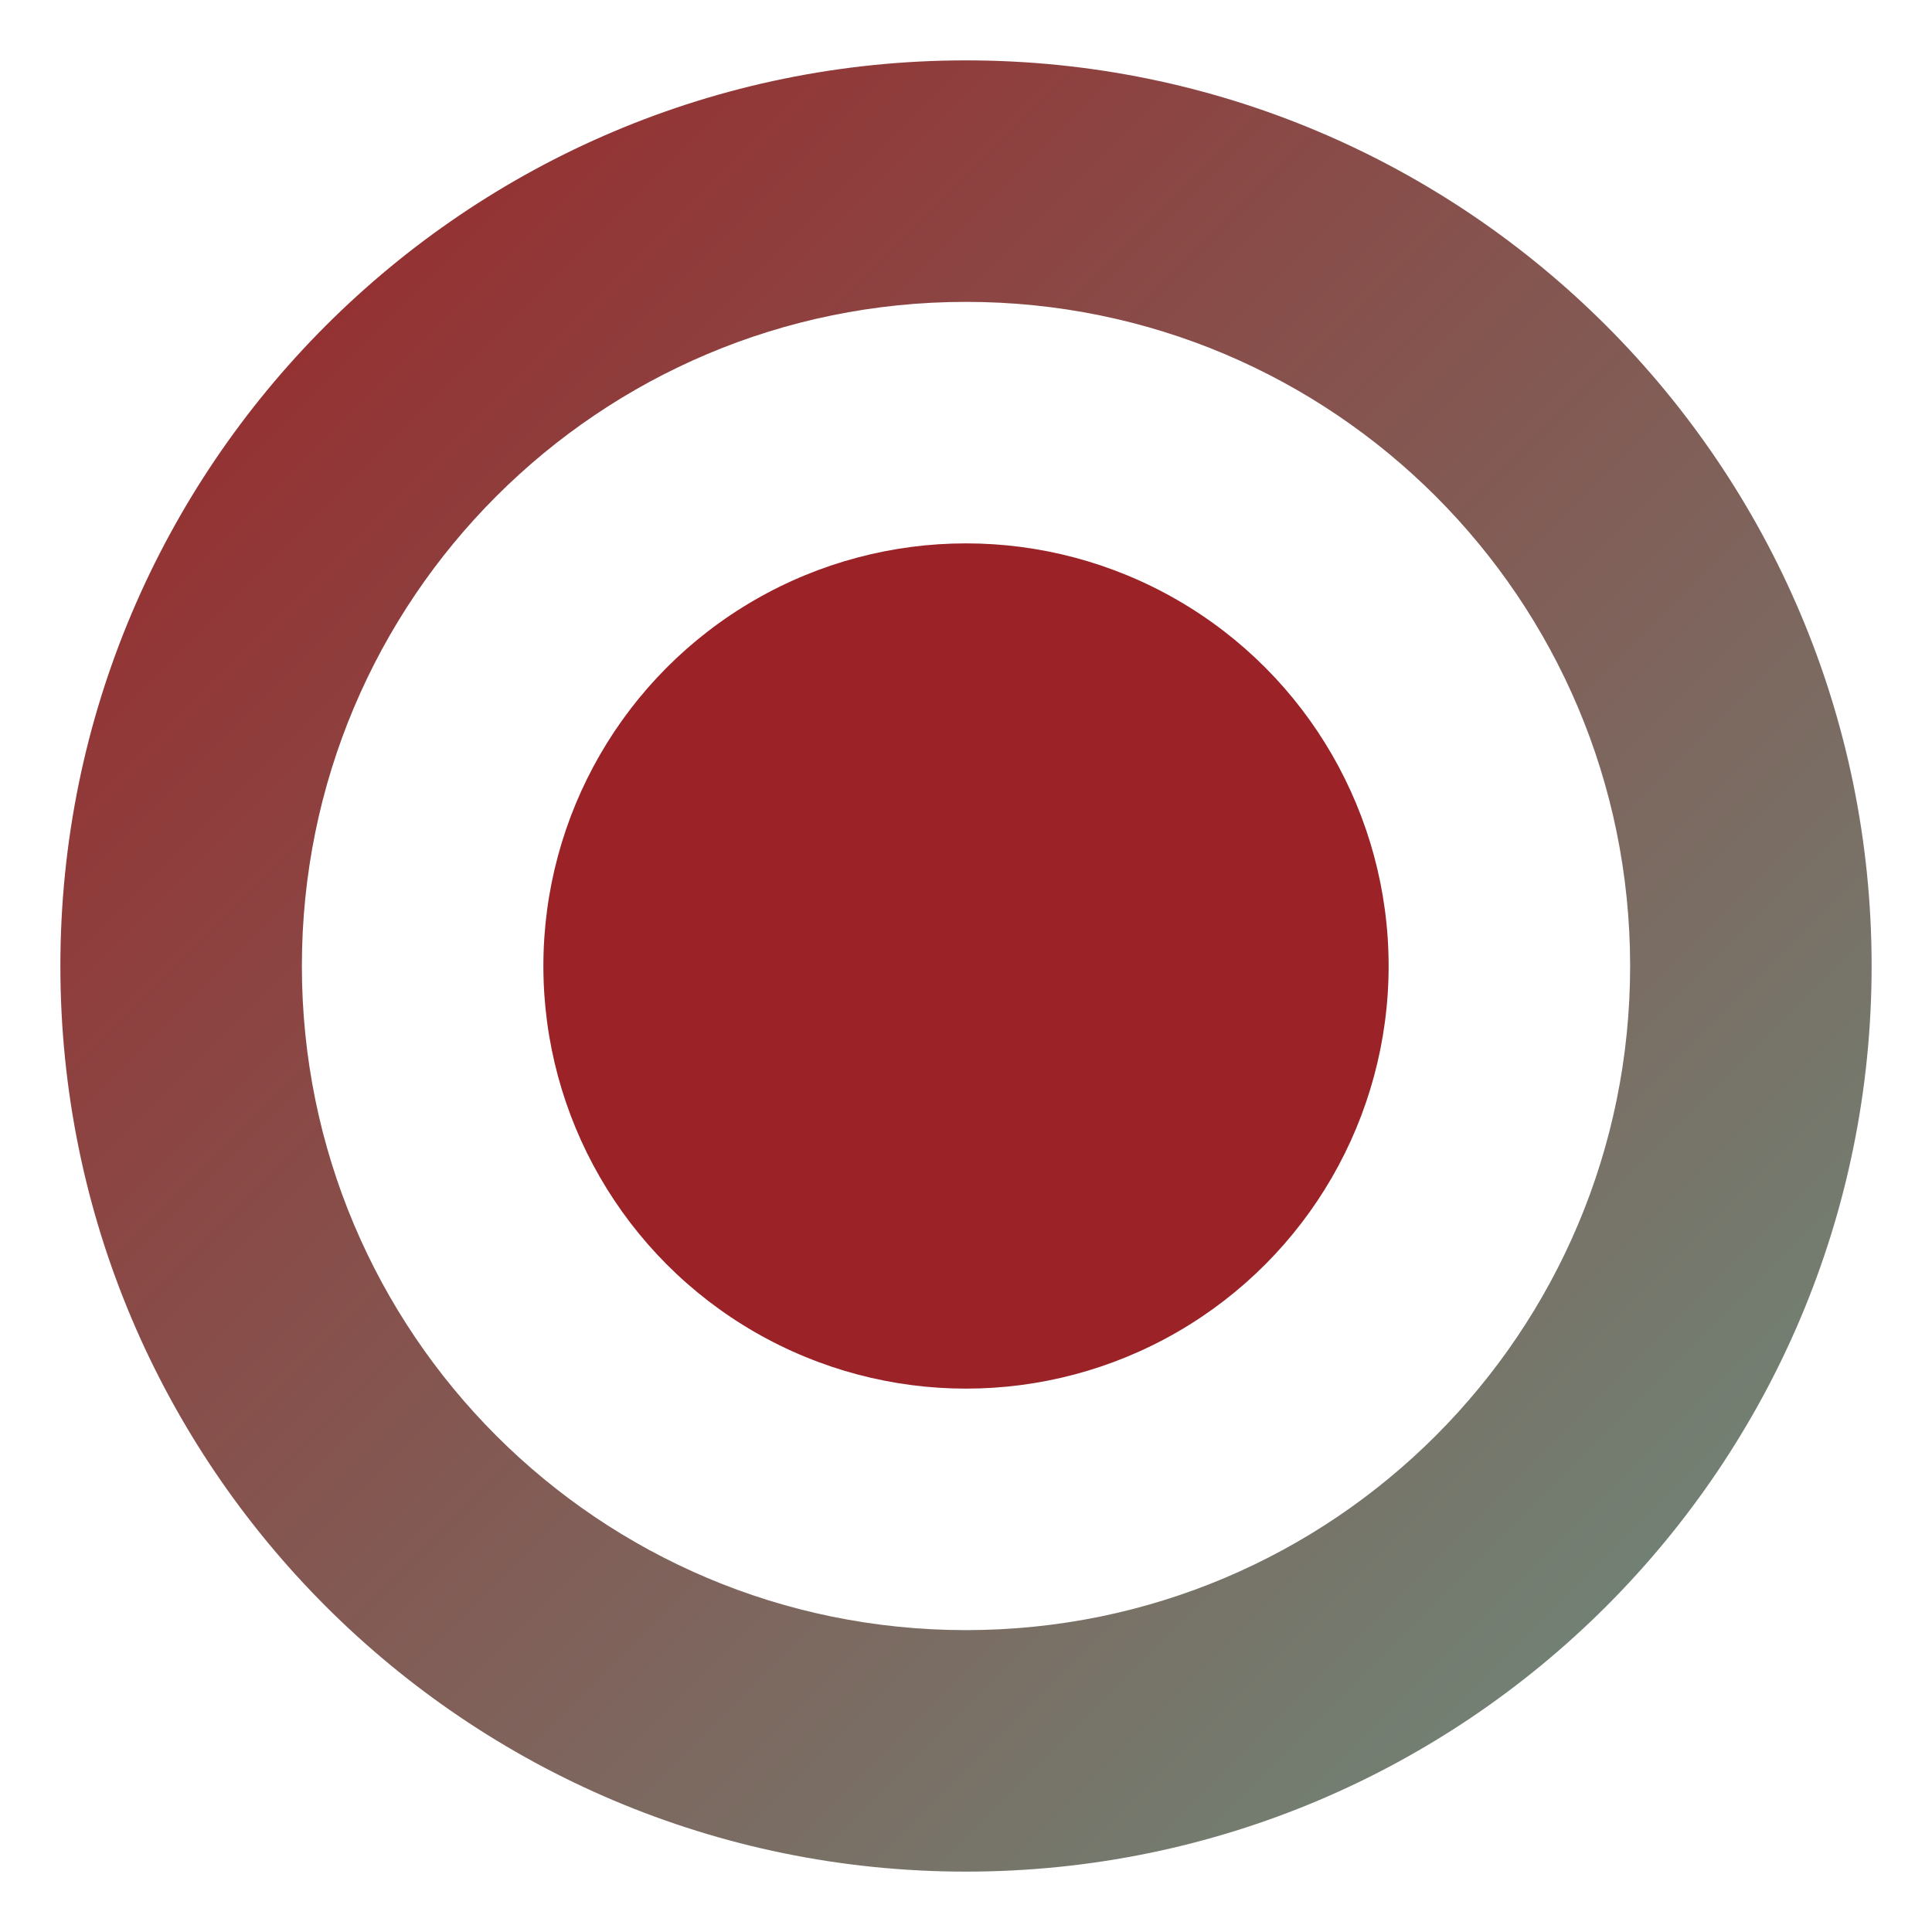
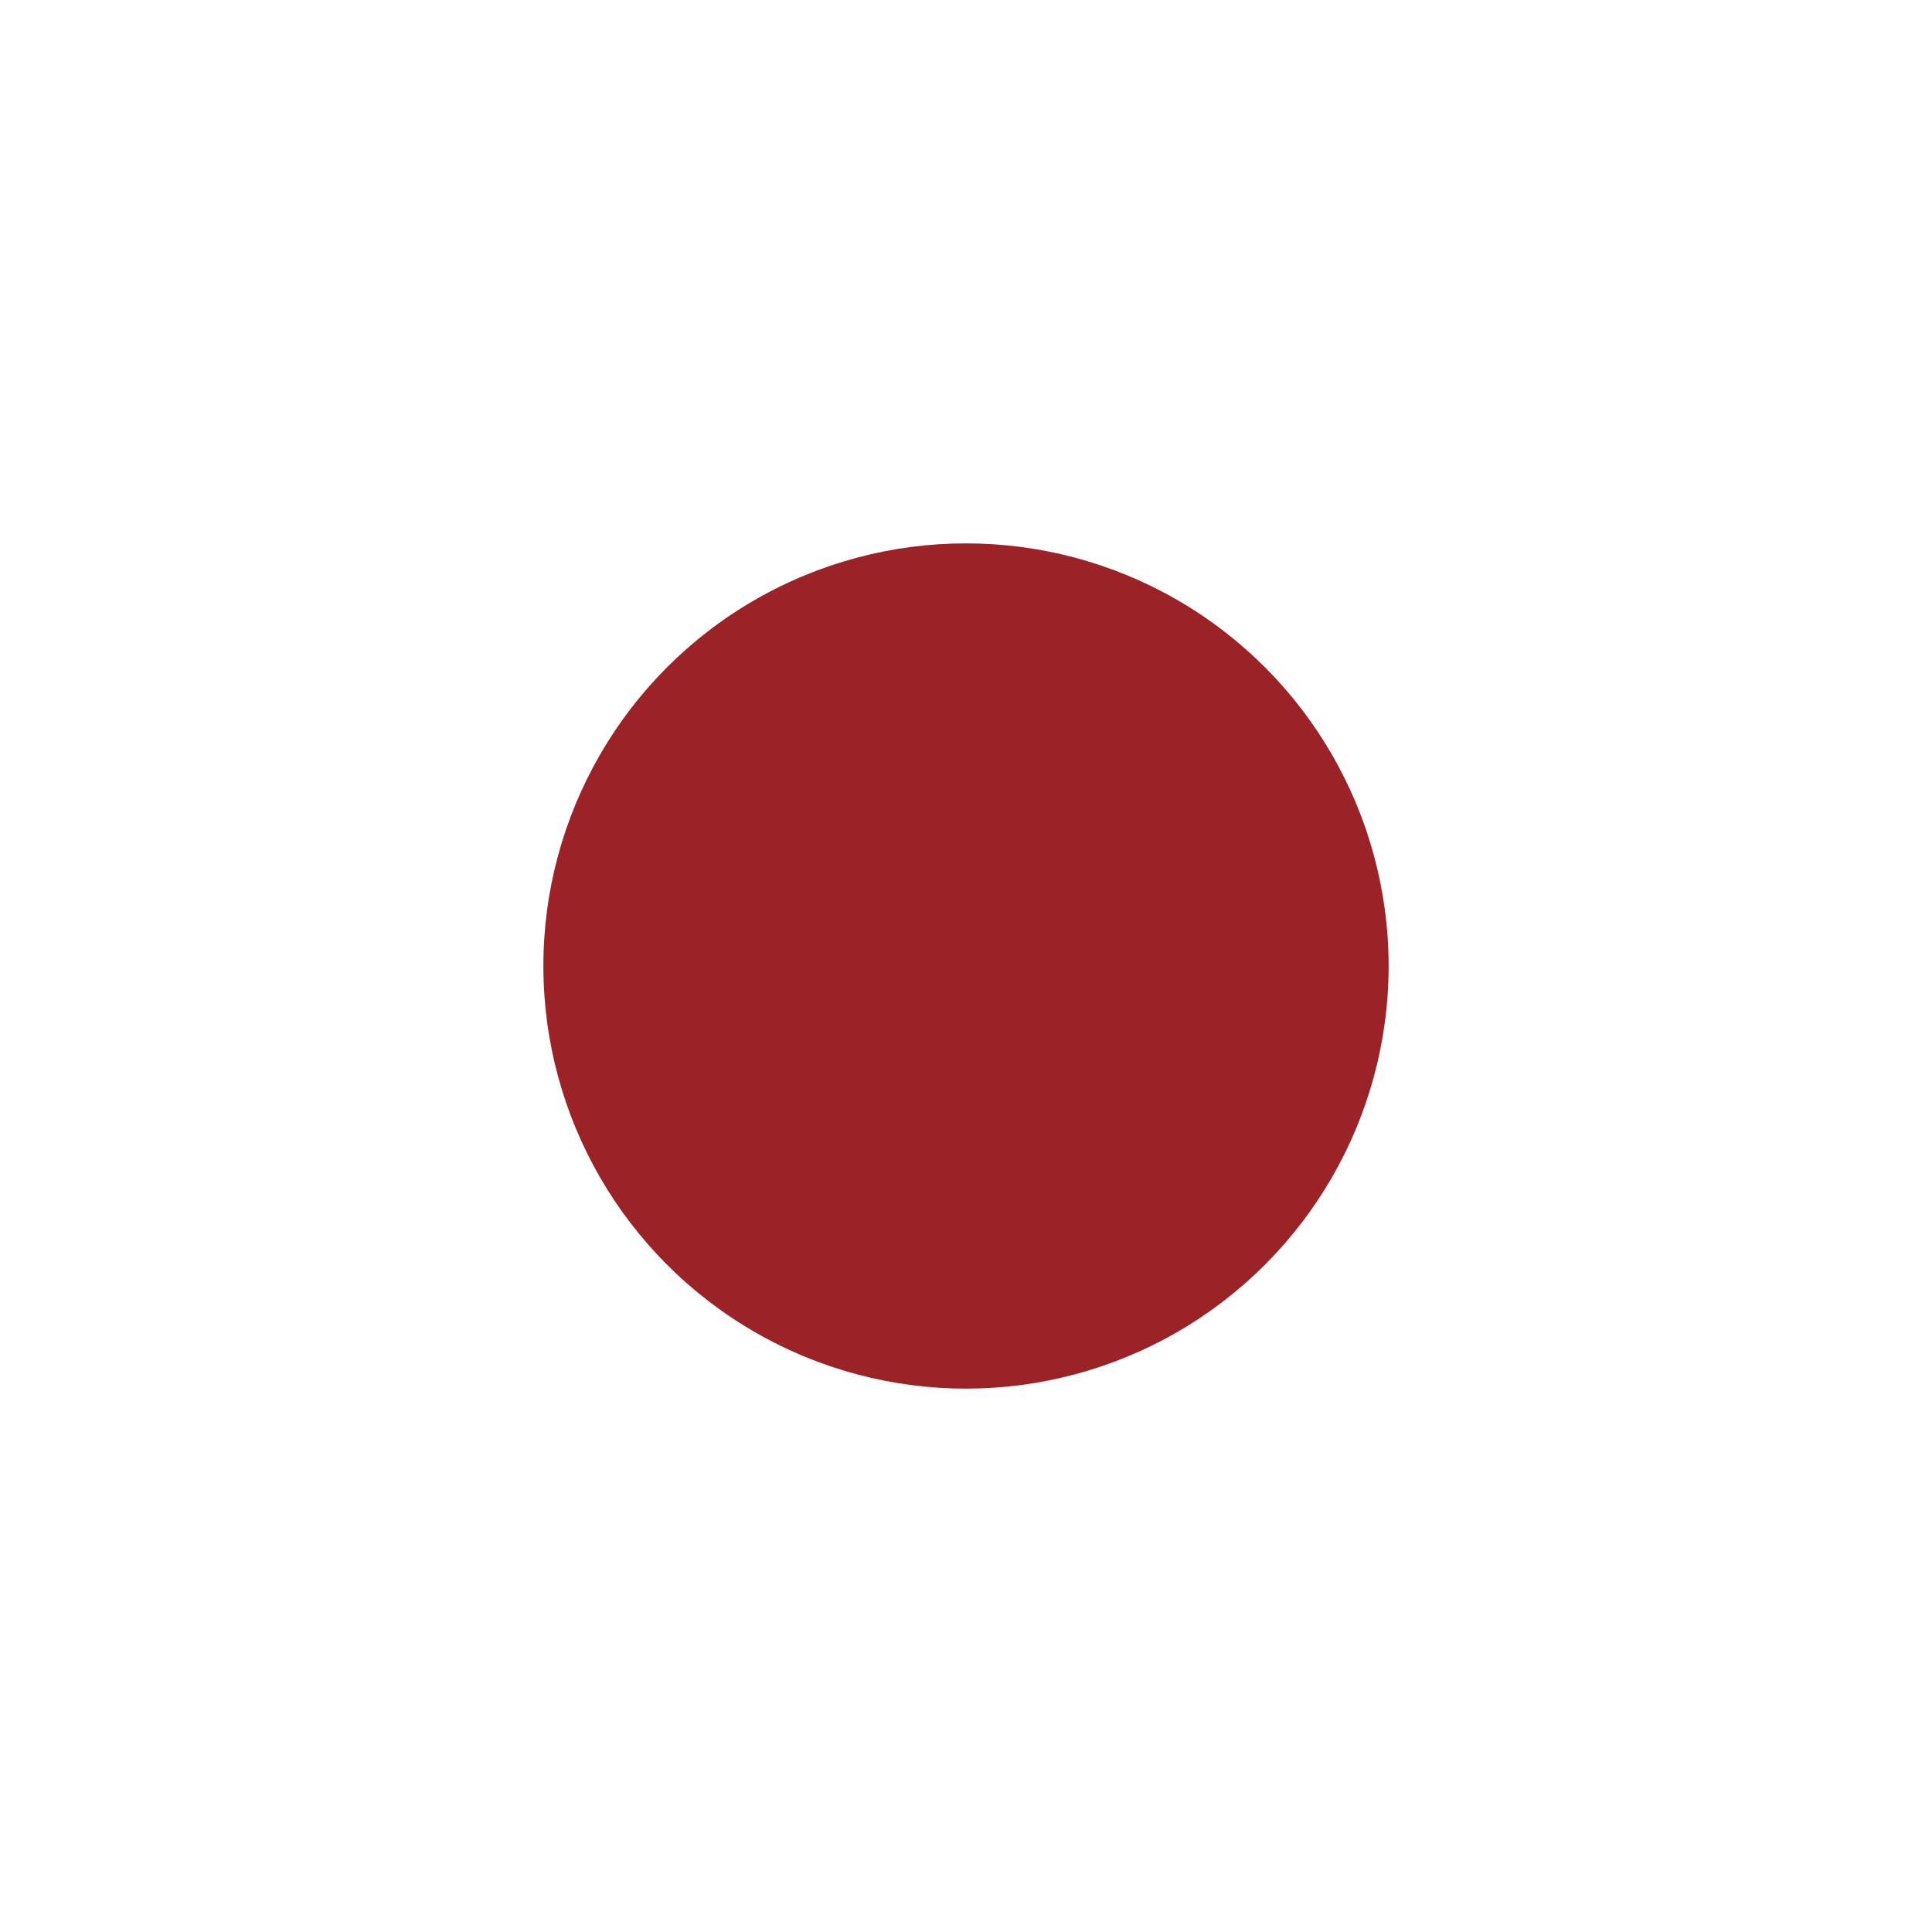
<svg xmlns="http://www.w3.org/2000/svg" width="32" height="32" viewBox="0 0 32 32">
  <defs>
    <linearGradient id="faviconGradient" x1="0%" y1="0%" x2="100%" y2="100%">
      <stop offset="0%" stop-color="#9b2226" />
      <stop offset="100%" stop-color="#6b9080" />
    </linearGradient>
  </defs>
-   <path d="M16,1 C24.28,1 31,7.72 31,16 C31,24.28 24.28,31 16,31 C7.72,31 1,24.28 1,16 C1,7.72 7.72,1 16,1 Z M16,5 C9.92,5 5,9.92 5,16 C5,22.08 9.92,27 16,27 C22.08,27 27,22.08 27,16 C27,9.92 22.08,5 16,5 Z" fill="url(#faviconGradient)" />
  <circle cx="16" cy="16" r="7" fill="#9b2226" />
</svg>